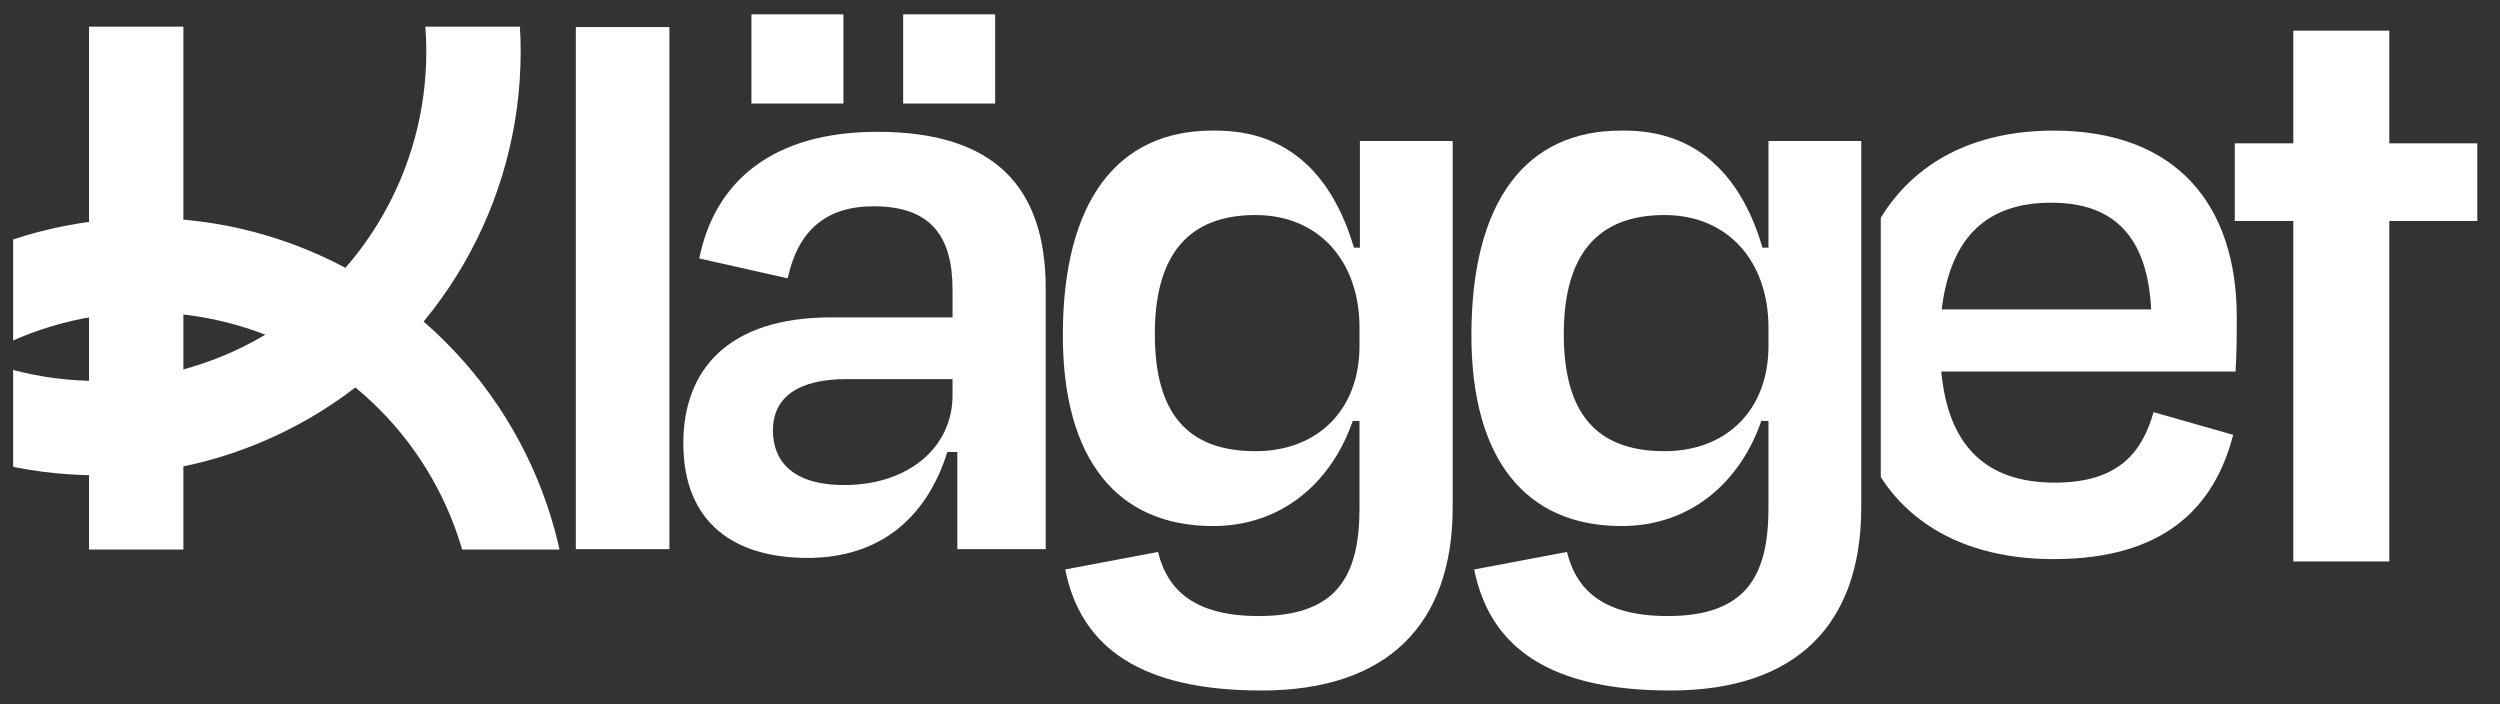
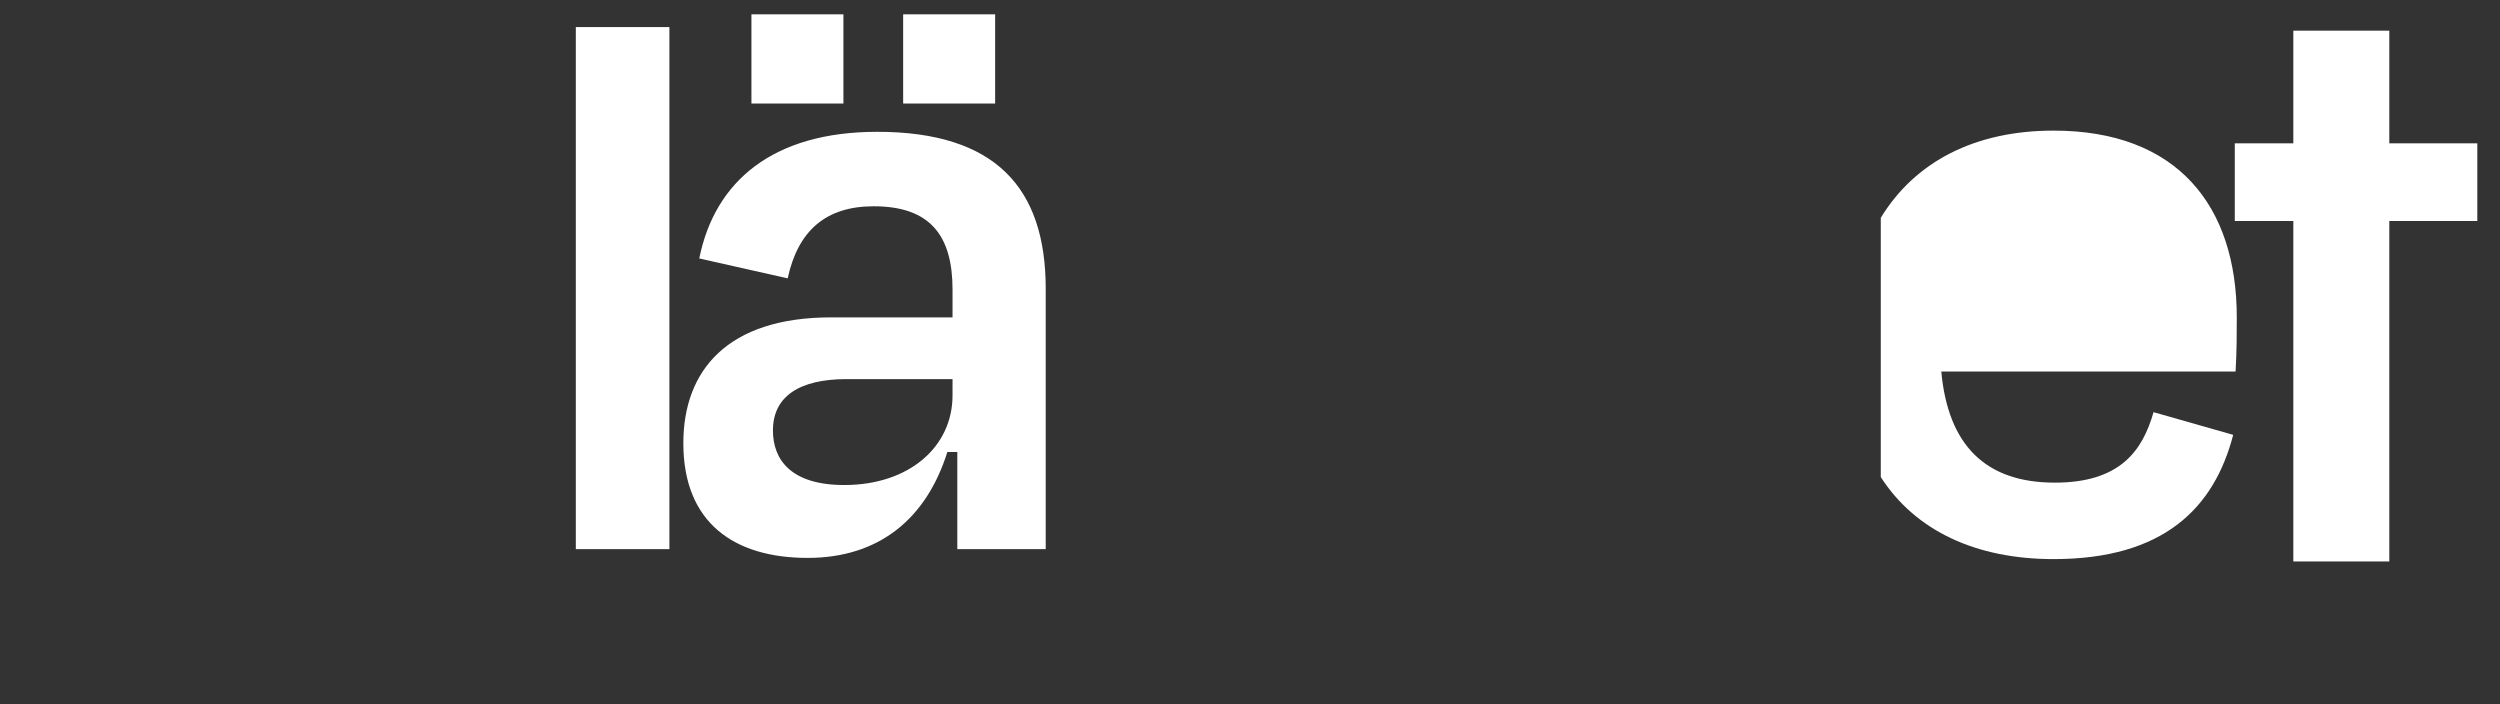
<svg xmlns="http://www.w3.org/2000/svg" xmlns:xlink="http://www.w3.org/1999/xlink" version="1.1" id="Lager_1" x="0px" y="0px" viewBox="0 0 627.8 176.8" style="enable-background:new 0 0 627.8 176.8;" xml:space="preserve">
  <rect x="0" y="0" width="627.8" height="176.8" fill="#333333" stroke="none" />
  <style type="text/css">
	.st0{fill:#FFFFFF;}
	.st1{clip-path:url(#SVGID_2_);}
	.st2{fill:none;stroke:#FFFFFF;stroke-width:23.7;stroke-miterlimit:10;}
</style>
-   <path class="st0" d="M419.5,173.4c31.6,0,47.9-16.6,47.9-46v-92h-23.3v26.8h-1.5c-5.2-17.7-16.1-29.4-34.6-29.4h-1  c-23.7,0-37.5,17.6-37.5,51.4c0,31.2,13.7,47.9,37.7,47.9c17.6,0,29.9-11.3,35.1-26.4h1.8v21.8c0,17-5.5,27.2-25.3,27.2  c-15.9,0-22.9-6.3-25.3-16.1l-23.3,4.4C374.2,163,389.7,173.4,419.5,173.4z M418,113.3c-17.2,0-25.3-9.6-25.3-29.4  c0-20,8.5-29.9,25.3-29.9c15.9,0,26.1,11.6,26.1,28.3v4.6C444.1,102.8,433.7,113.3,418,113.3z" />
-   <path class="st0" d="M316.8,173.4c31.6,0,48-16.6,48-46v-92h-23.3v26.8h-1.5c-5.2-17.7-16.1-29.4-34.6-29.4h-1  c-23.7,0-37.5,17.6-37.5,51.4c0,31.2,13.7,47.9,37.7,47.9c17.6,0,29.9-11.3,35.1-26.4h1.7v21.8c0,17-5.5,27.2-25.3,27.2  c-15.9,0-22.9-6.3-25.3-16.1l-23.3,4.4C271.5,163,287,173.4,316.8,173.4z M315.3,113.3c-17.2,0-25.3-9.6-25.3-29.4  c0-20,8.5-29.9,25.3-29.9c15.9,0,26.1,11.6,26.1,28.3v4.6C341.4,102.8,331,113.3,315.3,113.3z" />
  <path class="st0" d="M240.3,113.5h-2.4c-5.2,16.6-17,26.6-35.1,26.6c-18.3,0-31.2-8.7-31.2-28.8c0-18.3,11.1-31.6,37.1-31.6h30.5v-7  c0-13.3-5.4-20.9-19.8-20.9c-12,0-19,6.1-21.6,18.1l-22.2-5c3.9-19.4,18.5-31.8,44.7-31.8c29.6,0,42.3,14,42.3,39.4v65.4h-22.2  V113.5z M211.8,3.6V26h-23.1V3.6H211.8z M239.2,99.3v-4.1h-26.6c-11.8,0-18.5,4.3-18.5,12.9c0,7.4,4.6,13.7,17.9,13.7  C228.3,121.8,239.2,112.2,239.2,99.3L239.2,99.3z M249.9,3.6V26h-23.1V3.6H249.9z" />
  <path class="st0" d="M168.1,137.9h-23.5V6.8h23.5L168.1,137.9z" />
-   <path class="st0" d="M561.7,79.7c0-28.1-15-46.9-46-46.9c-19.8,0-34.8,7.8-43.4,21.9v65.1c8.7,13.5,23.9,20.6,43.4,20.6  c27.5,0,40.3-12.7,45.1-31.2l-20-5.7c-2.8,9.8-8.5,17.7-24.8,17.7c-17.4,0-26.8-9.4-28.5-27.9h73.9  C561.7,88.2,561.7,83.6,561.7,79.7z M487.6,77.7c2.2-18.3,11.5-26.8,27.5-26.8c16.3,0,24.2,9.1,25.1,26.8H487.6z" />
+   <path class="st0" d="M561.7,79.7c0-28.1-15-46.9-46-46.9c-19.8,0-34.8,7.8-43.4,21.9v65.1c8.7,13.5,23.9,20.6,43.4,20.6  c27.5,0,40.3-12.7,45.1-31.2l-20-5.7c-2.8,9.8-8.5,17.7-24.8,17.7c-17.4,0-26.8-9.4-28.5-27.9h73.9  C561.7,88.2,561.7,83.6,561.7,79.7z M487.6,77.7c2.2-18.3,11.5-26.8,27.5-26.8H487.6z" />
  <path class="st0" d="M575.9,141V55.5h-14.7V36h14.7V7.7H600V36h22.1v19.5H600V141H575.9z" />
  <g>
    <defs>
      <rect id="SVGID_1_" x="3.3" y="6.7" width="151.1" height="131.3" />
    </defs>
    <clipPath id="SVGID_2_">
      <use xlink:href="#SVGID_1_" style="overflow:visible;" />
    </clipPath>
    <g class="st1">
-       <line class="st2" x1="34.2" y1="-3.5" x2="34.2" y2="148" />
-       <circle class="st2" cx="24.4" cy="13" r="94.5" />
-       <circle class="st2" cx="36.7" cy="161.1" r="94.5" />
-     </g>
+       </g>
  </g>
</svg>